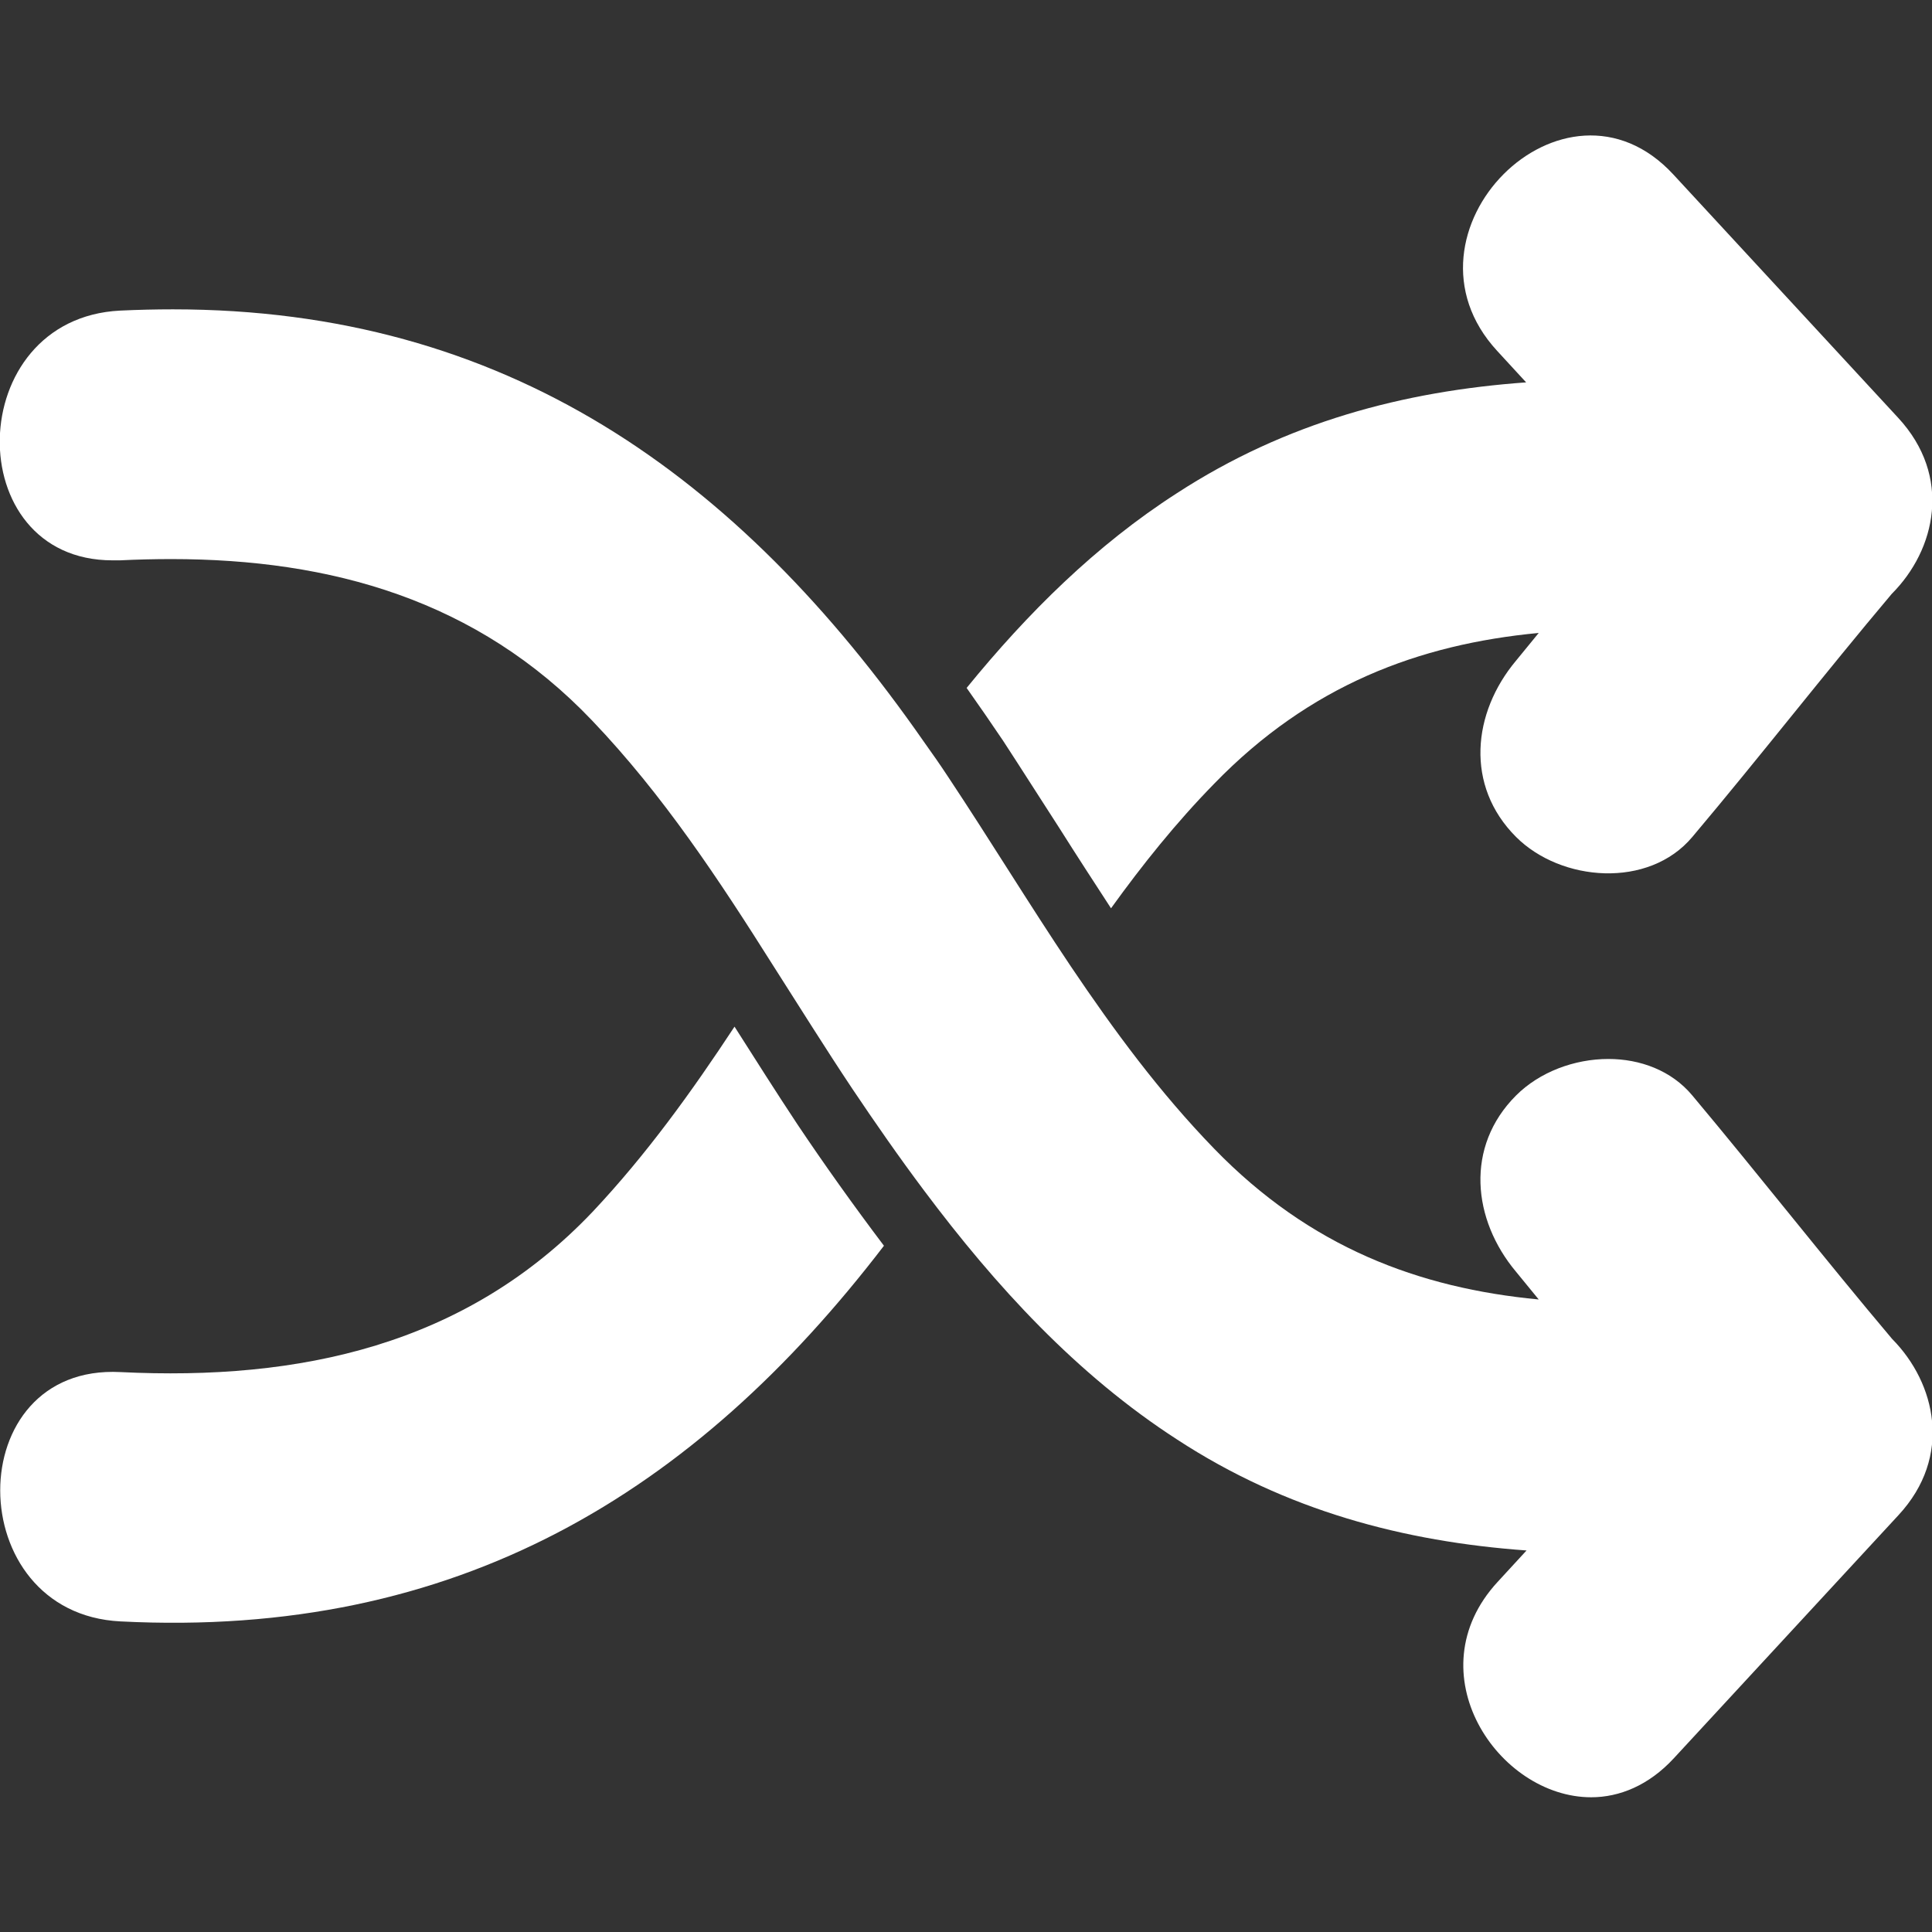
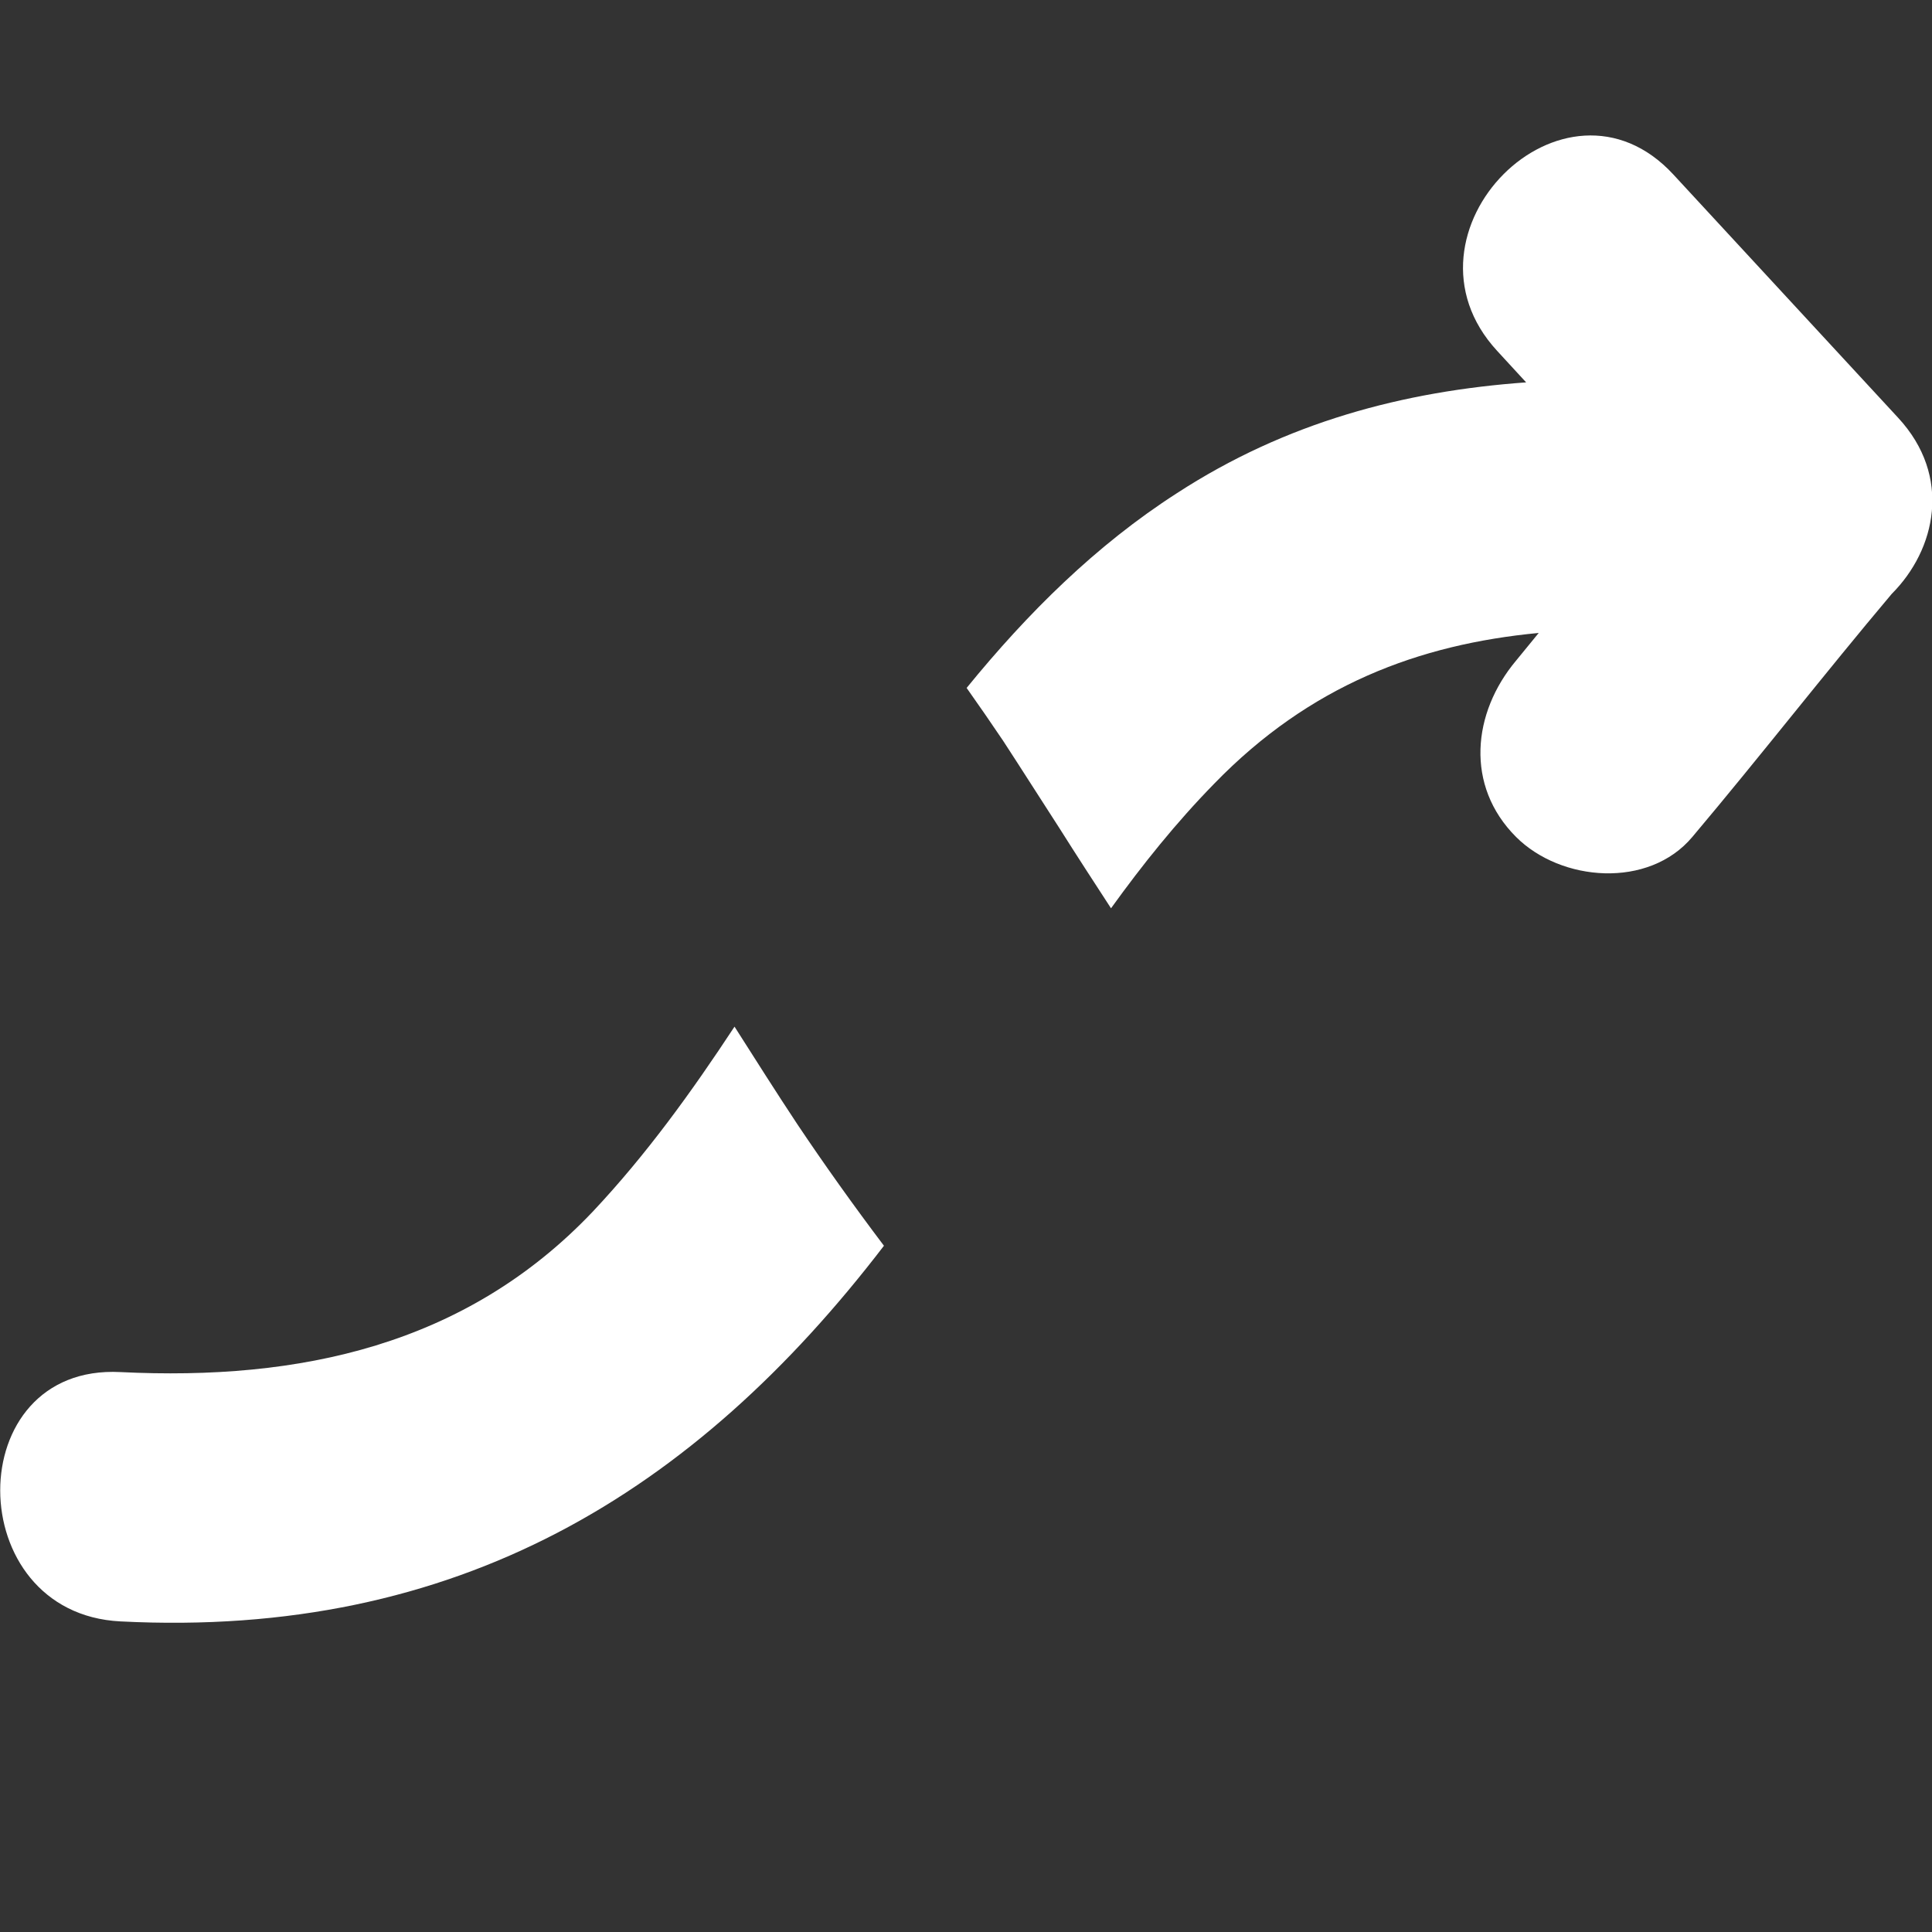
<svg xmlns="http://www.w3.org/2000/svg" version="1.1" id="Capa_1" x="0px" y="0px" viewBox="-169 -180.3 460.3 460.3" enable-background="new -169 -180.3 460.3 460.3" xml:space="preserve">
  <rect x="-169" y="-180.3" width="460.3" height="460.3" fill="#333333" stroke="none" />
  <g>
    <g>
      <path fill="#FFFFFF" d="M6,64.3c-10.2,15.5-21,30.5-33.8,44.1c-30.3,31.9-69.9,40.3-112.5,38.2c-38.3-2-38.1,57.5,0,59.4    c80.2,4.1,136.8-30.6,181.9-89.5C34.2,106.7,27.3,97,21,87.6C15.9,79.9,10.9,72,6,64.3z" />
      <path fill="#FFFFFF" d="M83.4,17c4.1,6.5,8.2,12.8,12.3,19.1c7.5-10.4,15.5-20.4,24.6-29.7c22.8-23.5,48.8-33.2,77.3-35.9    c-1.8,2.2-3.6,4.4-5.4,6.6c-10.4,12.4-12.2,29.8,0,42c10.7,10.7,31.6,12.4,42,0c16.1-19.1,31.4-38.8,47.5-57.9    c10.5-10.5,14.5-28,1.5-42l-53.5-57.9c-26-28.2-67.9,13.9-42,42l6.9,7.5c-29.2,2.1-57.2,9.5-83.2,26.4    C92.1-50.4,75.8-34.2,61.3-16.4c2.9,4.1,5.8,8.3,8.7,12.6C74.5,3.1,79,10.2,83.4,17z" />
-       <path fill="#FFFFFF" d="M234.2,80.7c-5-6-12.5-8.7-20-8.7c-8.1,0-16.4,3.1-22,8.7c-12.2,12.2-10.4,29.6,0,42    c1.8,2.2,3.6,4.4,5.4,6.6c-28.5-2.7-54.5-12.4-77.3-35.9c-13-13.4-23.9-28.2-34.2-43.5C76.1,35,66.8,19.7,56.9,4.8    c-1.9-2.9-3.8-5.6-5.8-8.4c-44.3-63.6-99.7-103-178.9-103c-4.1,0-8.3,0.1-12.6,0.3c-37.5,1.9-38.3,59.5-1.8,59.5    c0.6,0,1.2,0,1.8,0c4.1-0.2,8.2-0.3,12.2-0.3c38,0,72.9,9.7,100.3,38.5C-11,9.1,2.3,29.3,15.3,49.9c6.2,9.7,12.3,19.5,18.7,29.1    c5.5,8.2,11.2,16.4,17.2,24.4c17,22.7,36.3,43.8,60.3,59.3c25.9,16.9,54,24.3,83.2,26.4l-6.9,7.5c-19.9,21.6,0.1,51.3,22.3,51.3    c6.7,0,13.7-2.8,19.7-9.3l53.5-57.9c13-14,8.9-31.5-1.5-42C265.6,119.5,250.2,99.8,234.2,80.7z" />
    </g>
  </g>
</svg>